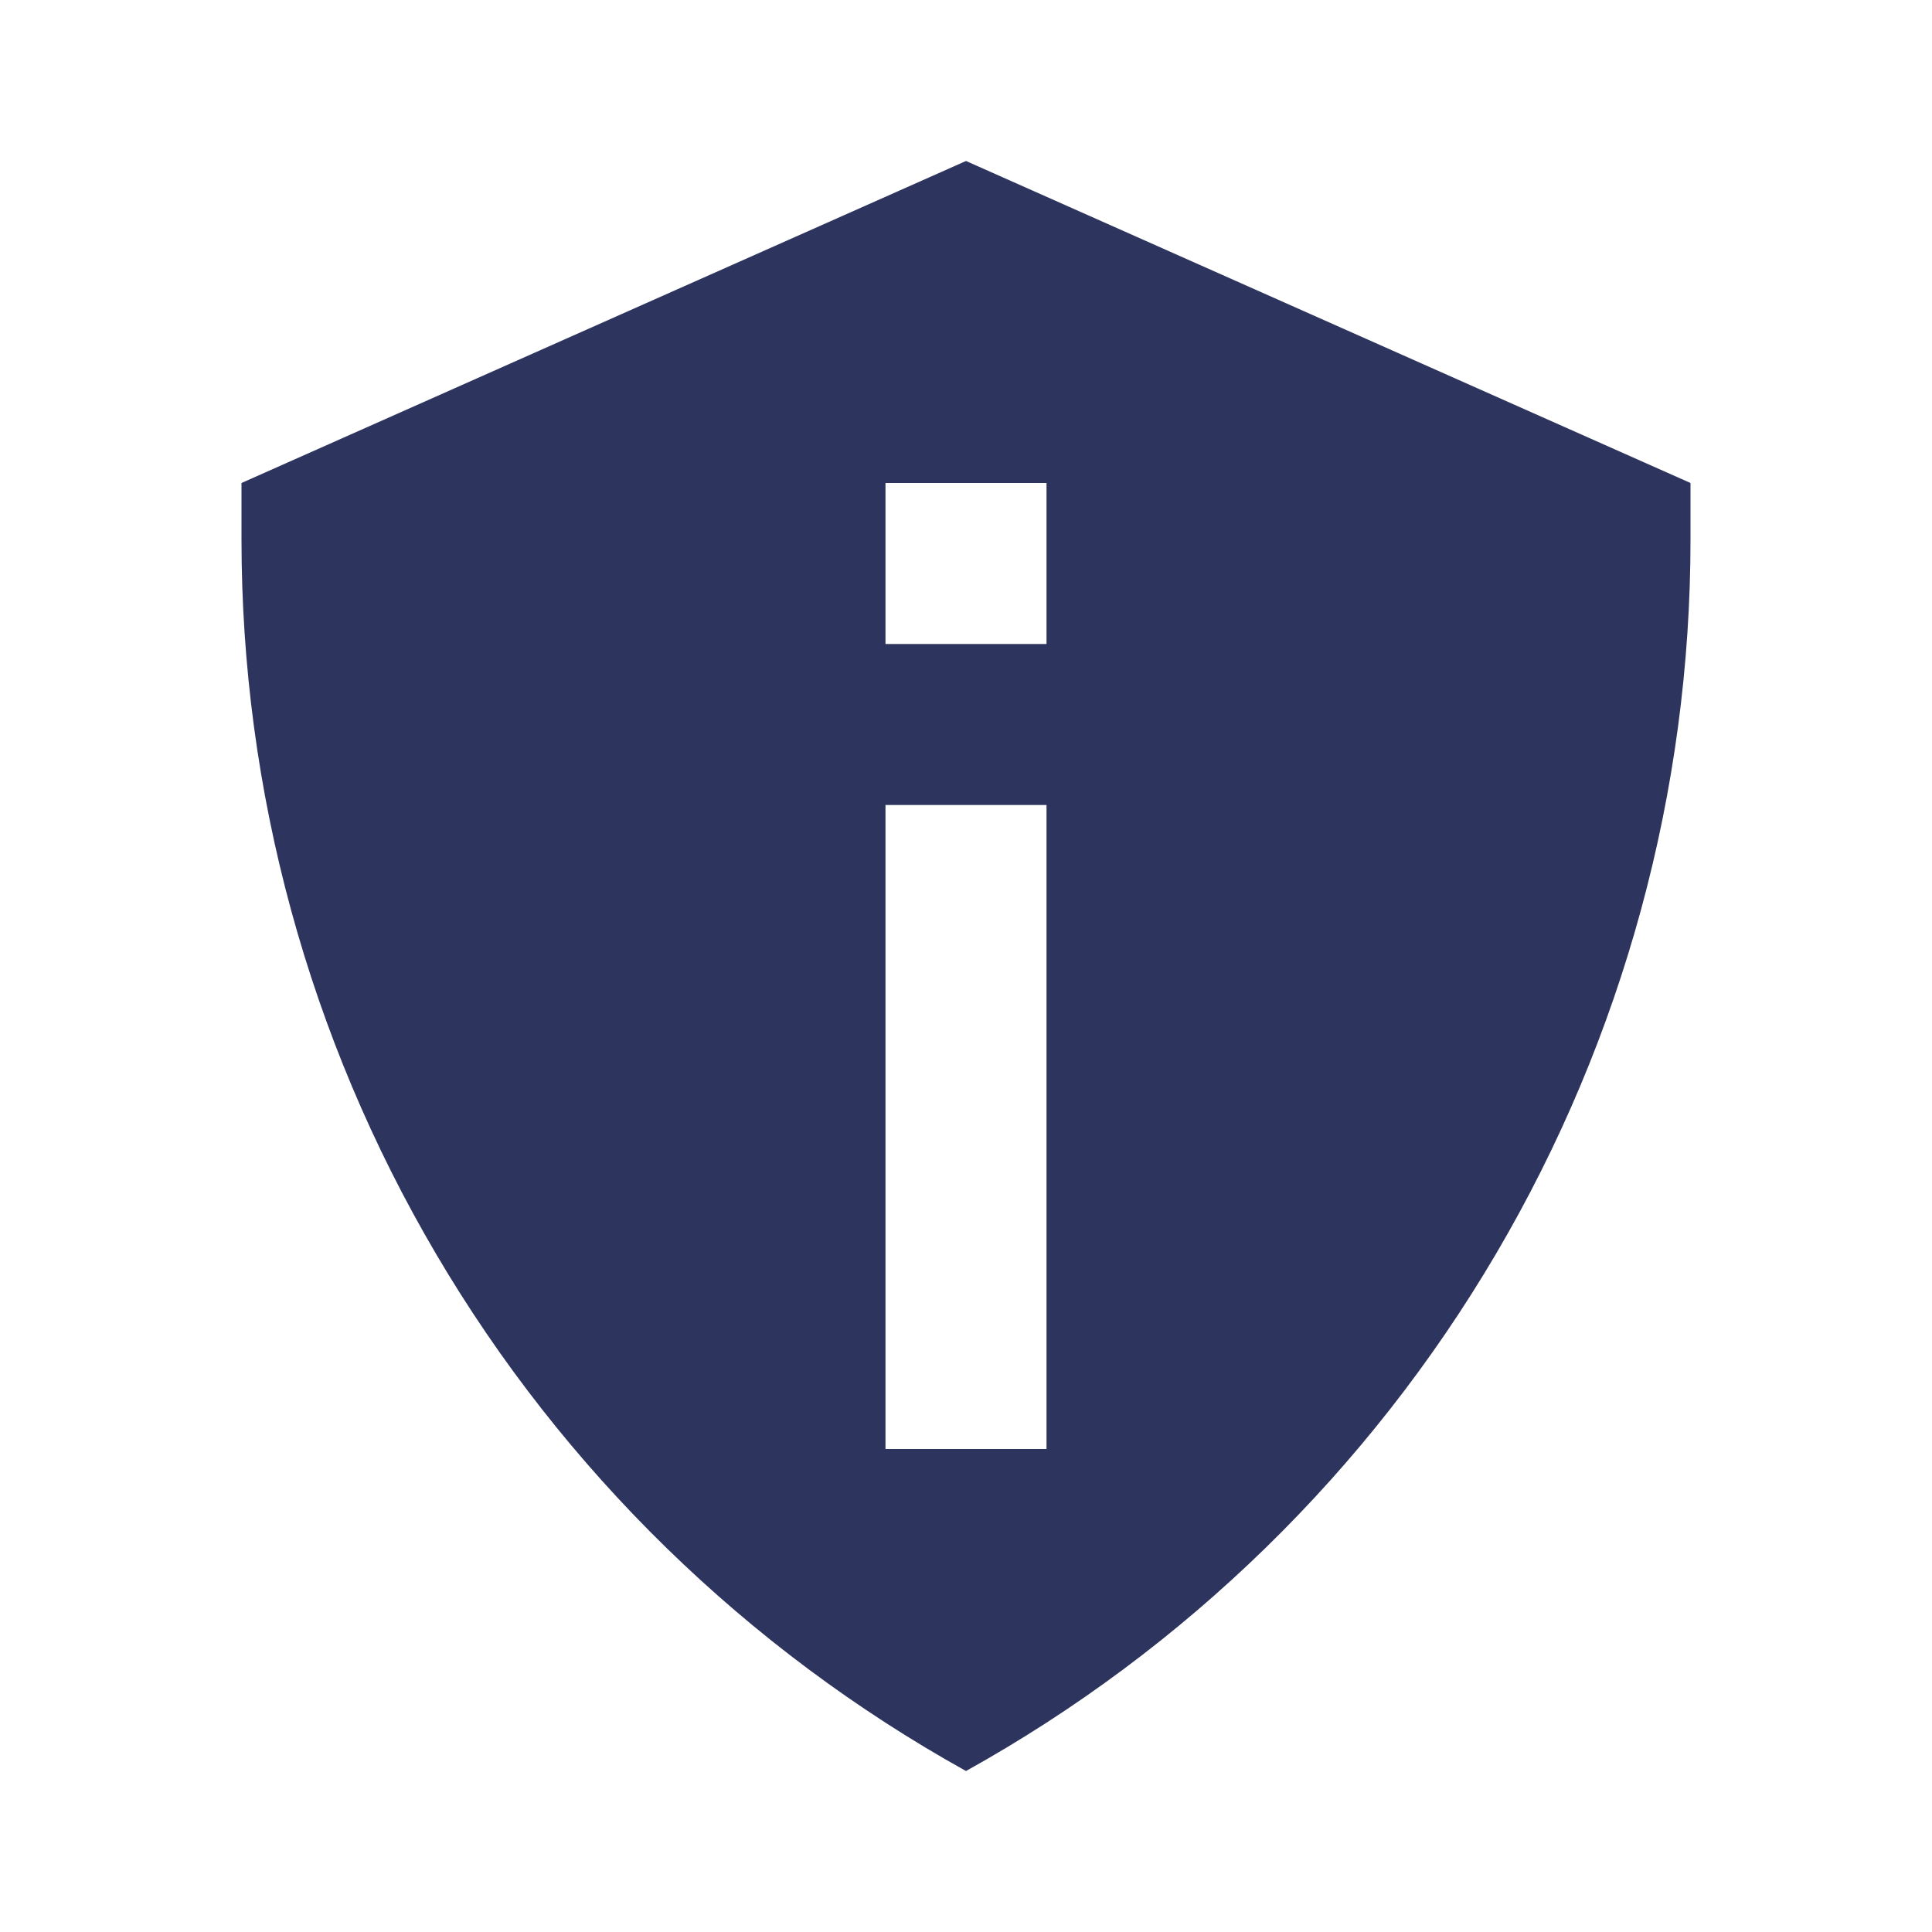
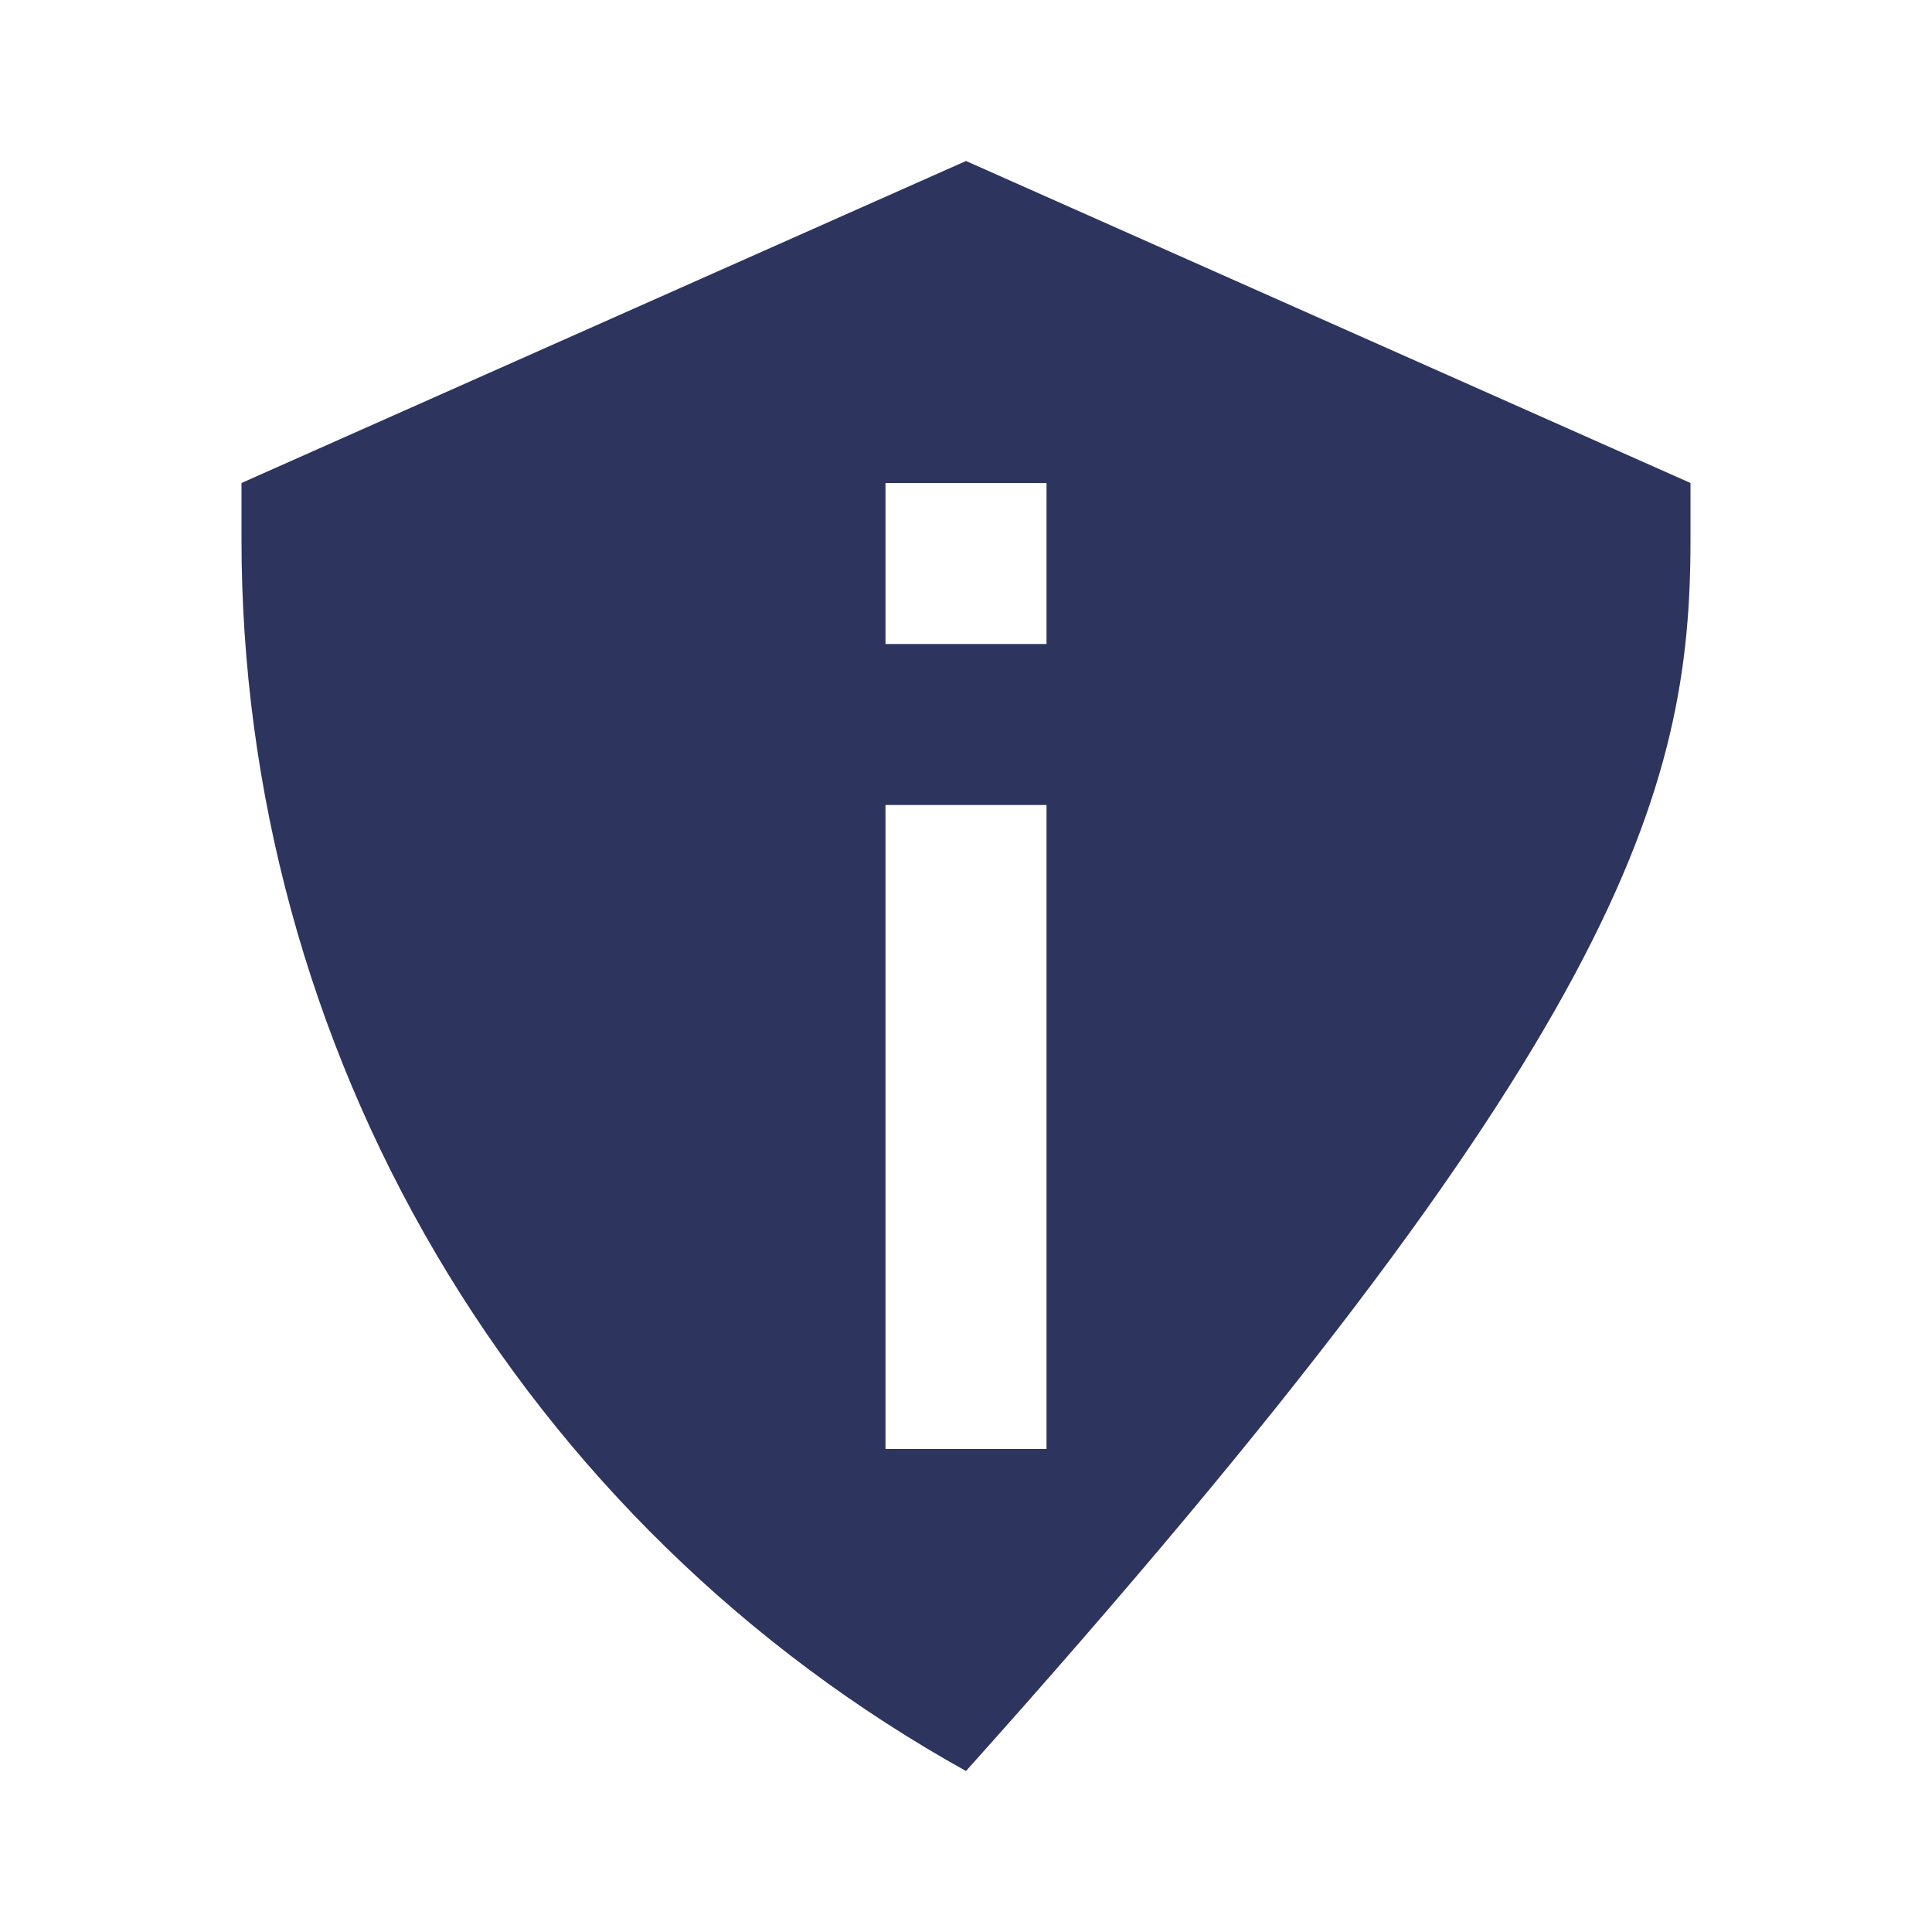
<svg xmlns="http://www.w3.org/2000/svg" width="40" height="40" viewBox="0 0 40 40" fill="none">
-   <path d="M20 36.667C24.547 34.14 28.336 30.443 30.973 25.96C33.611 21.476 35.001 16.369 35 11.167V10L20 3.333L5 10V11.167C4.999 16.369 6.389 21.476 9.027 25.96C11.664 30.443 15.453 34.14 20 36.667ZM18.333 10H21.667V13.333H18.333V10ZM18.333 16.667H21.667V30H18.333V16.667Z" fill="#2D345E" />
+   <path d="M20 36.667C33.611 21.476 35.001 16.369 35 11.167V10L20 3.333L5 10V11.167C4.999 16.369 6.389 21.476 9.027 25.96C11.664 30.443 15.453 34.14 20 36.667ZM18.333 10H21.667V13.333H18.333V10ZM18.333 16.667H21.667V30H18.333V16.667Z" fill="#2D345E" />
</svg>